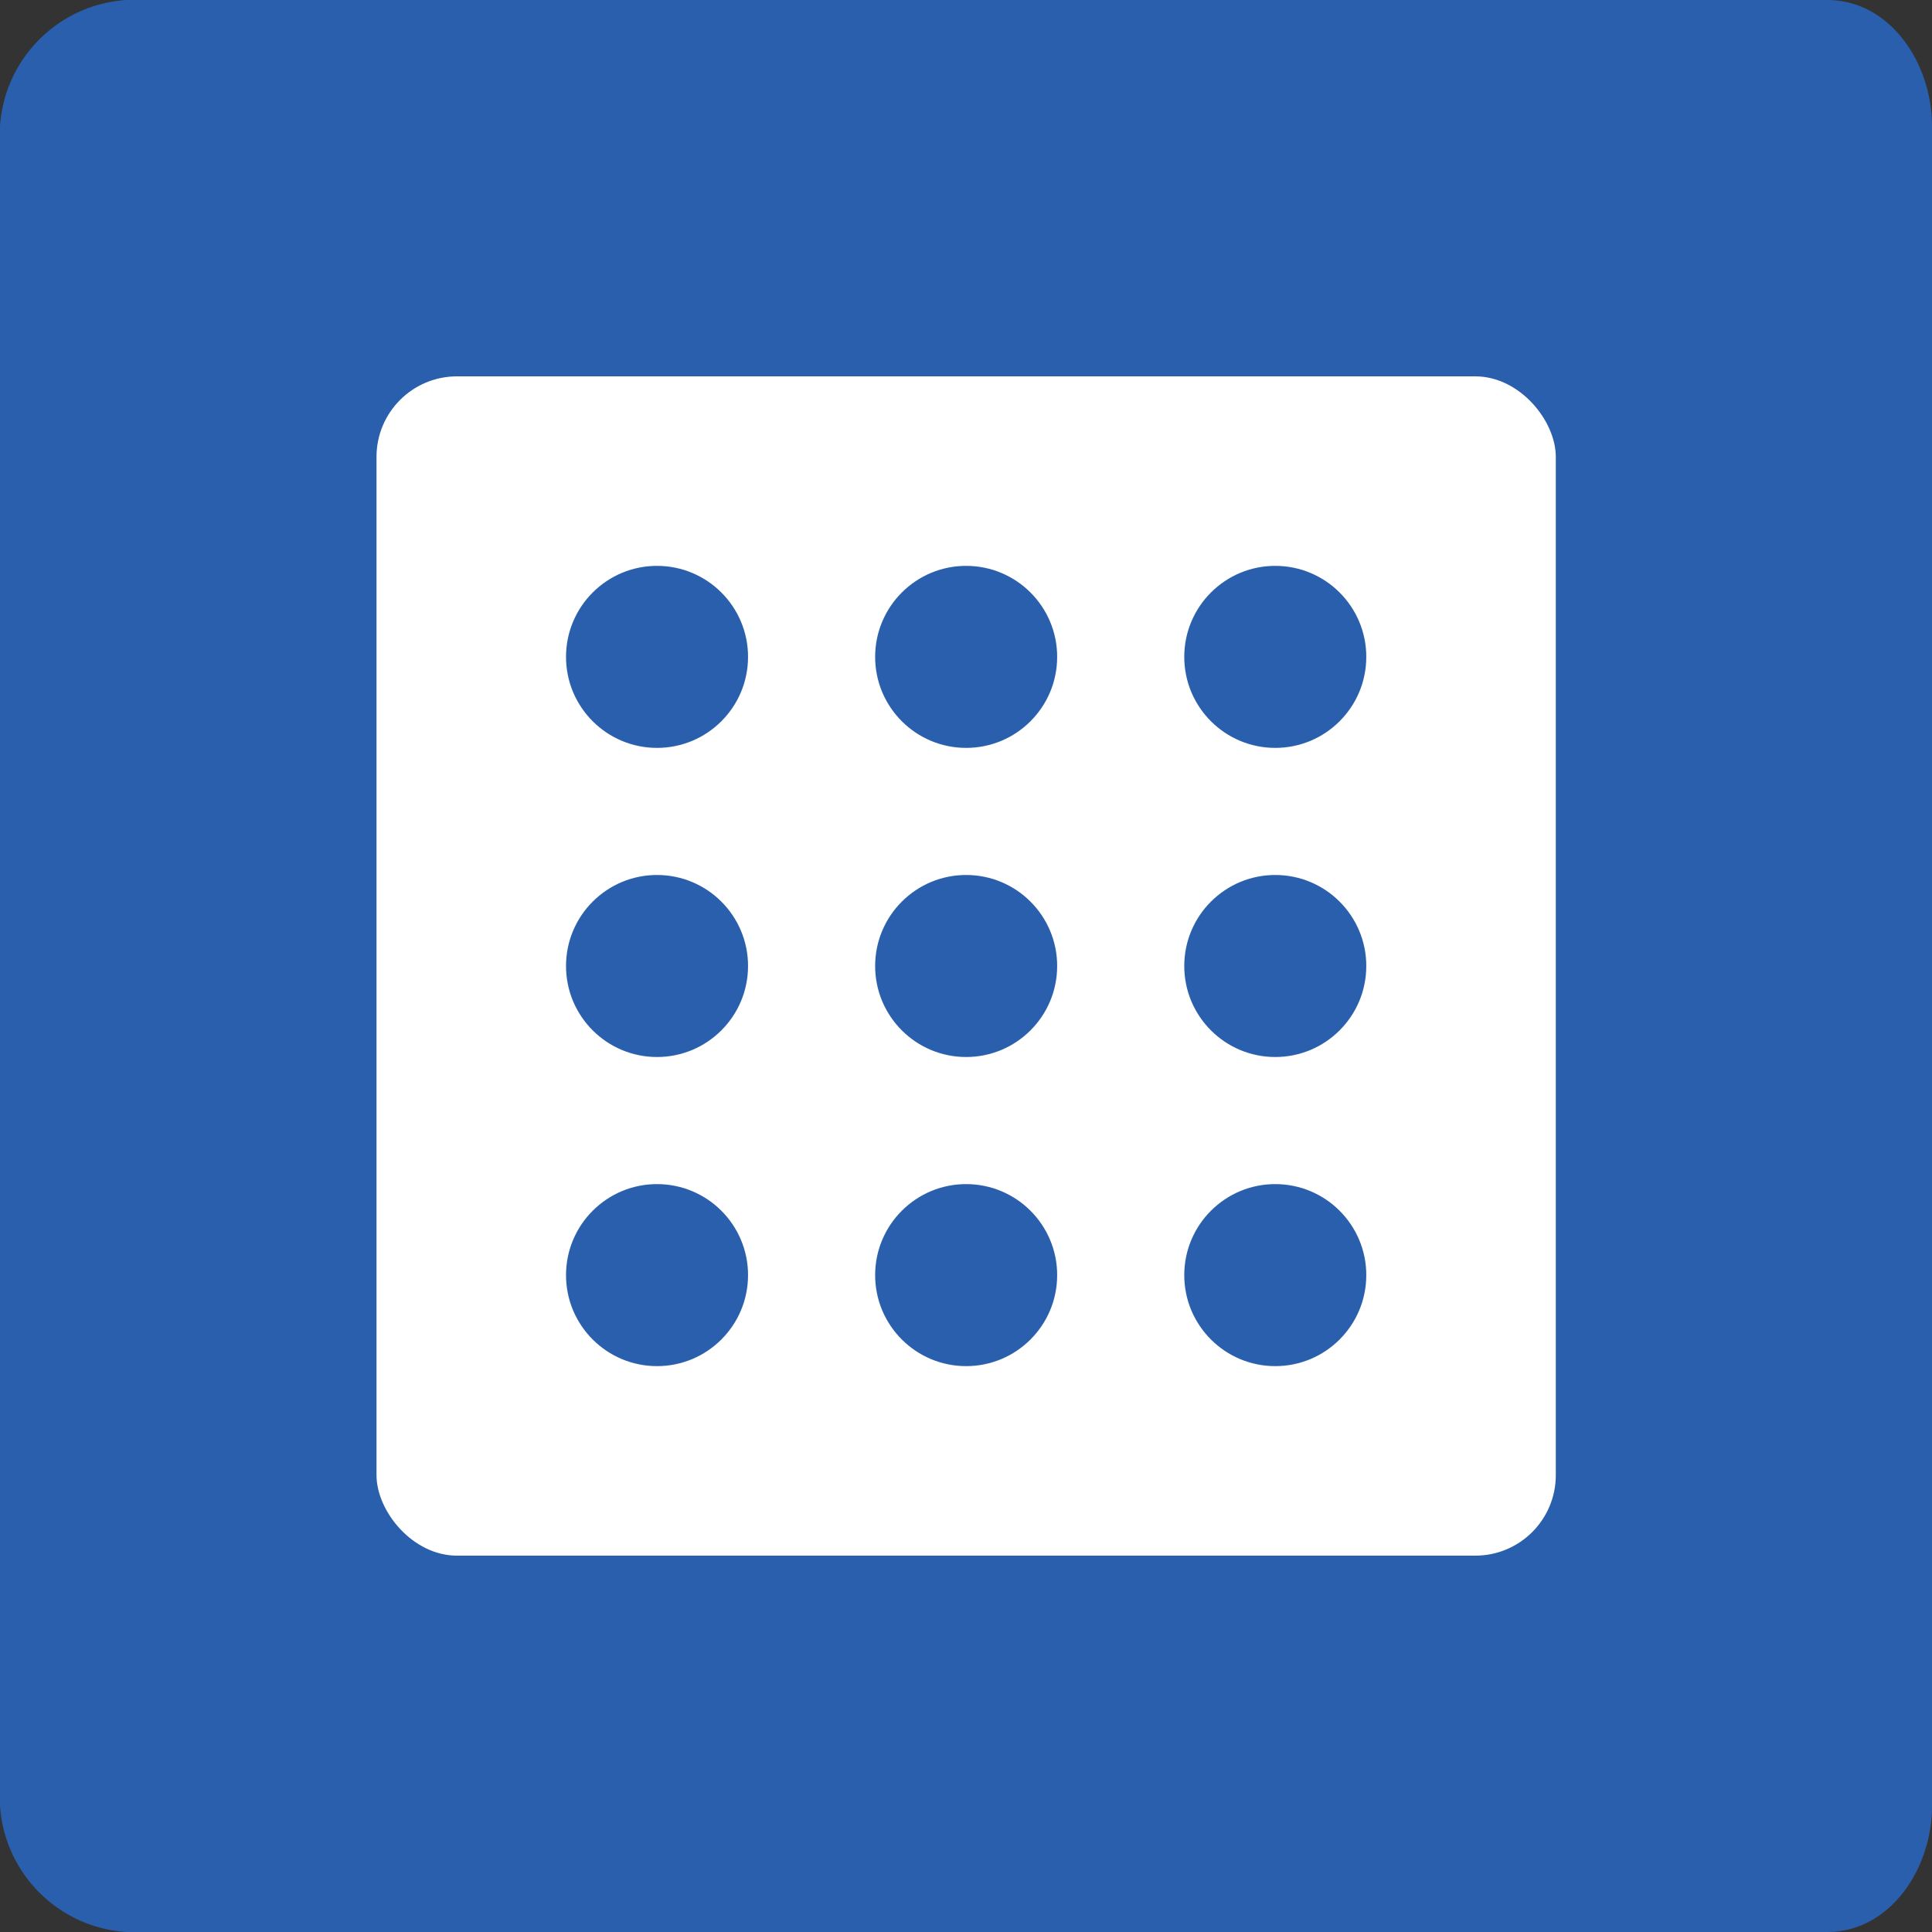
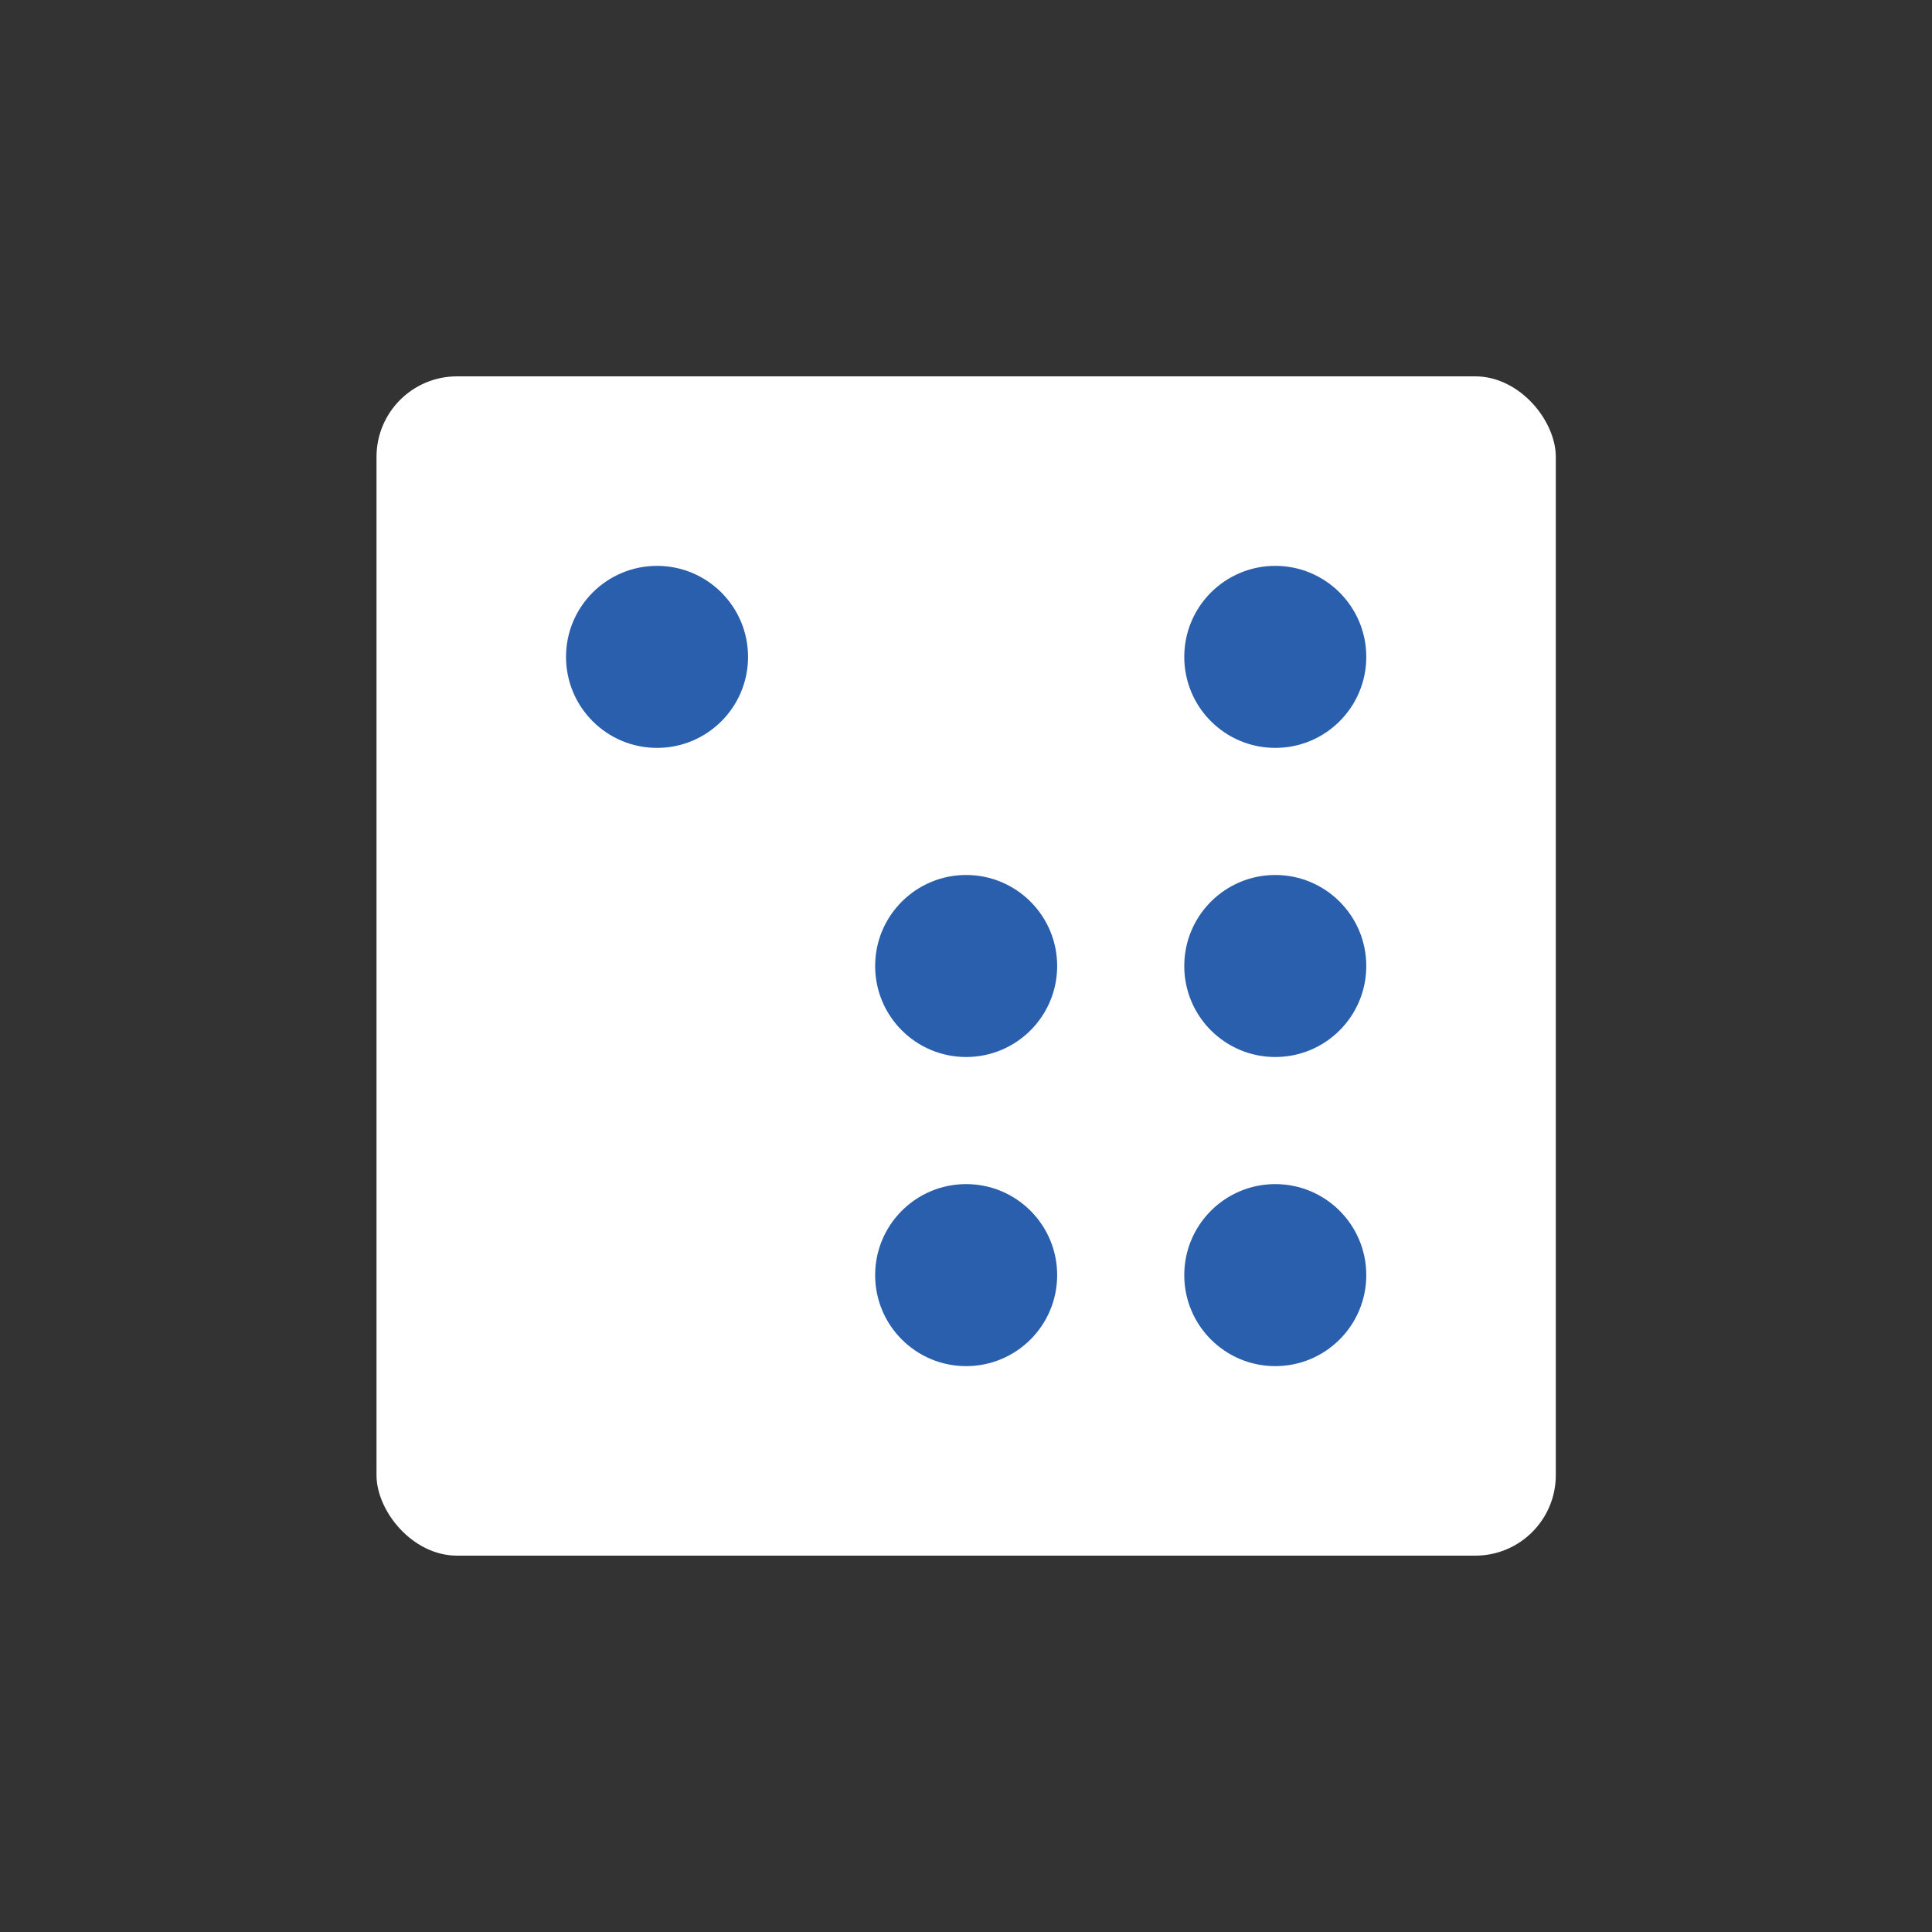
<svg xmlns="http://www.w3.org/2000/svg" viewBox="0 0 75 75">
  <rect x="0" y="0" width="75" height="75" fill="#333333" stroke="none" />
  <defs>
    <style>
      .a {
        fill: #295fac;
      }

      .b {
        fill: #fff;
      }
    </style>
  </defs>
  <g>
-     <path class="a" d="M4.891,75A5.261,5.261,0,0,1,0,70.108V4.891A5.261,5.261,0,0,1,4.891,0H70.924C73.37,0,75,2.446,75,4.891V70.108C75,72.554,73.37,75,70.924,75Z" />
    <rect class="b" x="14.616" y="14.61" width="45.78" height="45.78" rx="3.125" />
    <g>
      <circle class="a" cx="25.506" cy="25.5" r="3.533" />
-       <circle class="a" cx="25.506" cy="37.5" r="3.533" />
-       <circle class="a" cx="25.506" cy="49.5" r="3.533" />
-       <circle class="a" cx="37.506" cy="25.5" r="3.533" />
      <circle class="a" cx="37.506" cy="37.5" r="3.533" />
      <circle class="a" cx="37.506" cy="49.5" r="3.533" />
      <circle class="a" cx="49.506" cy="25.5" r="3.533" />
      <circle class="a" cx="49.506" cy="37.5" r="3.533" />
      <circle class="a" cx="49.506" cy="49.5" r="3.533" />
    </g>
  </g>
</svg>